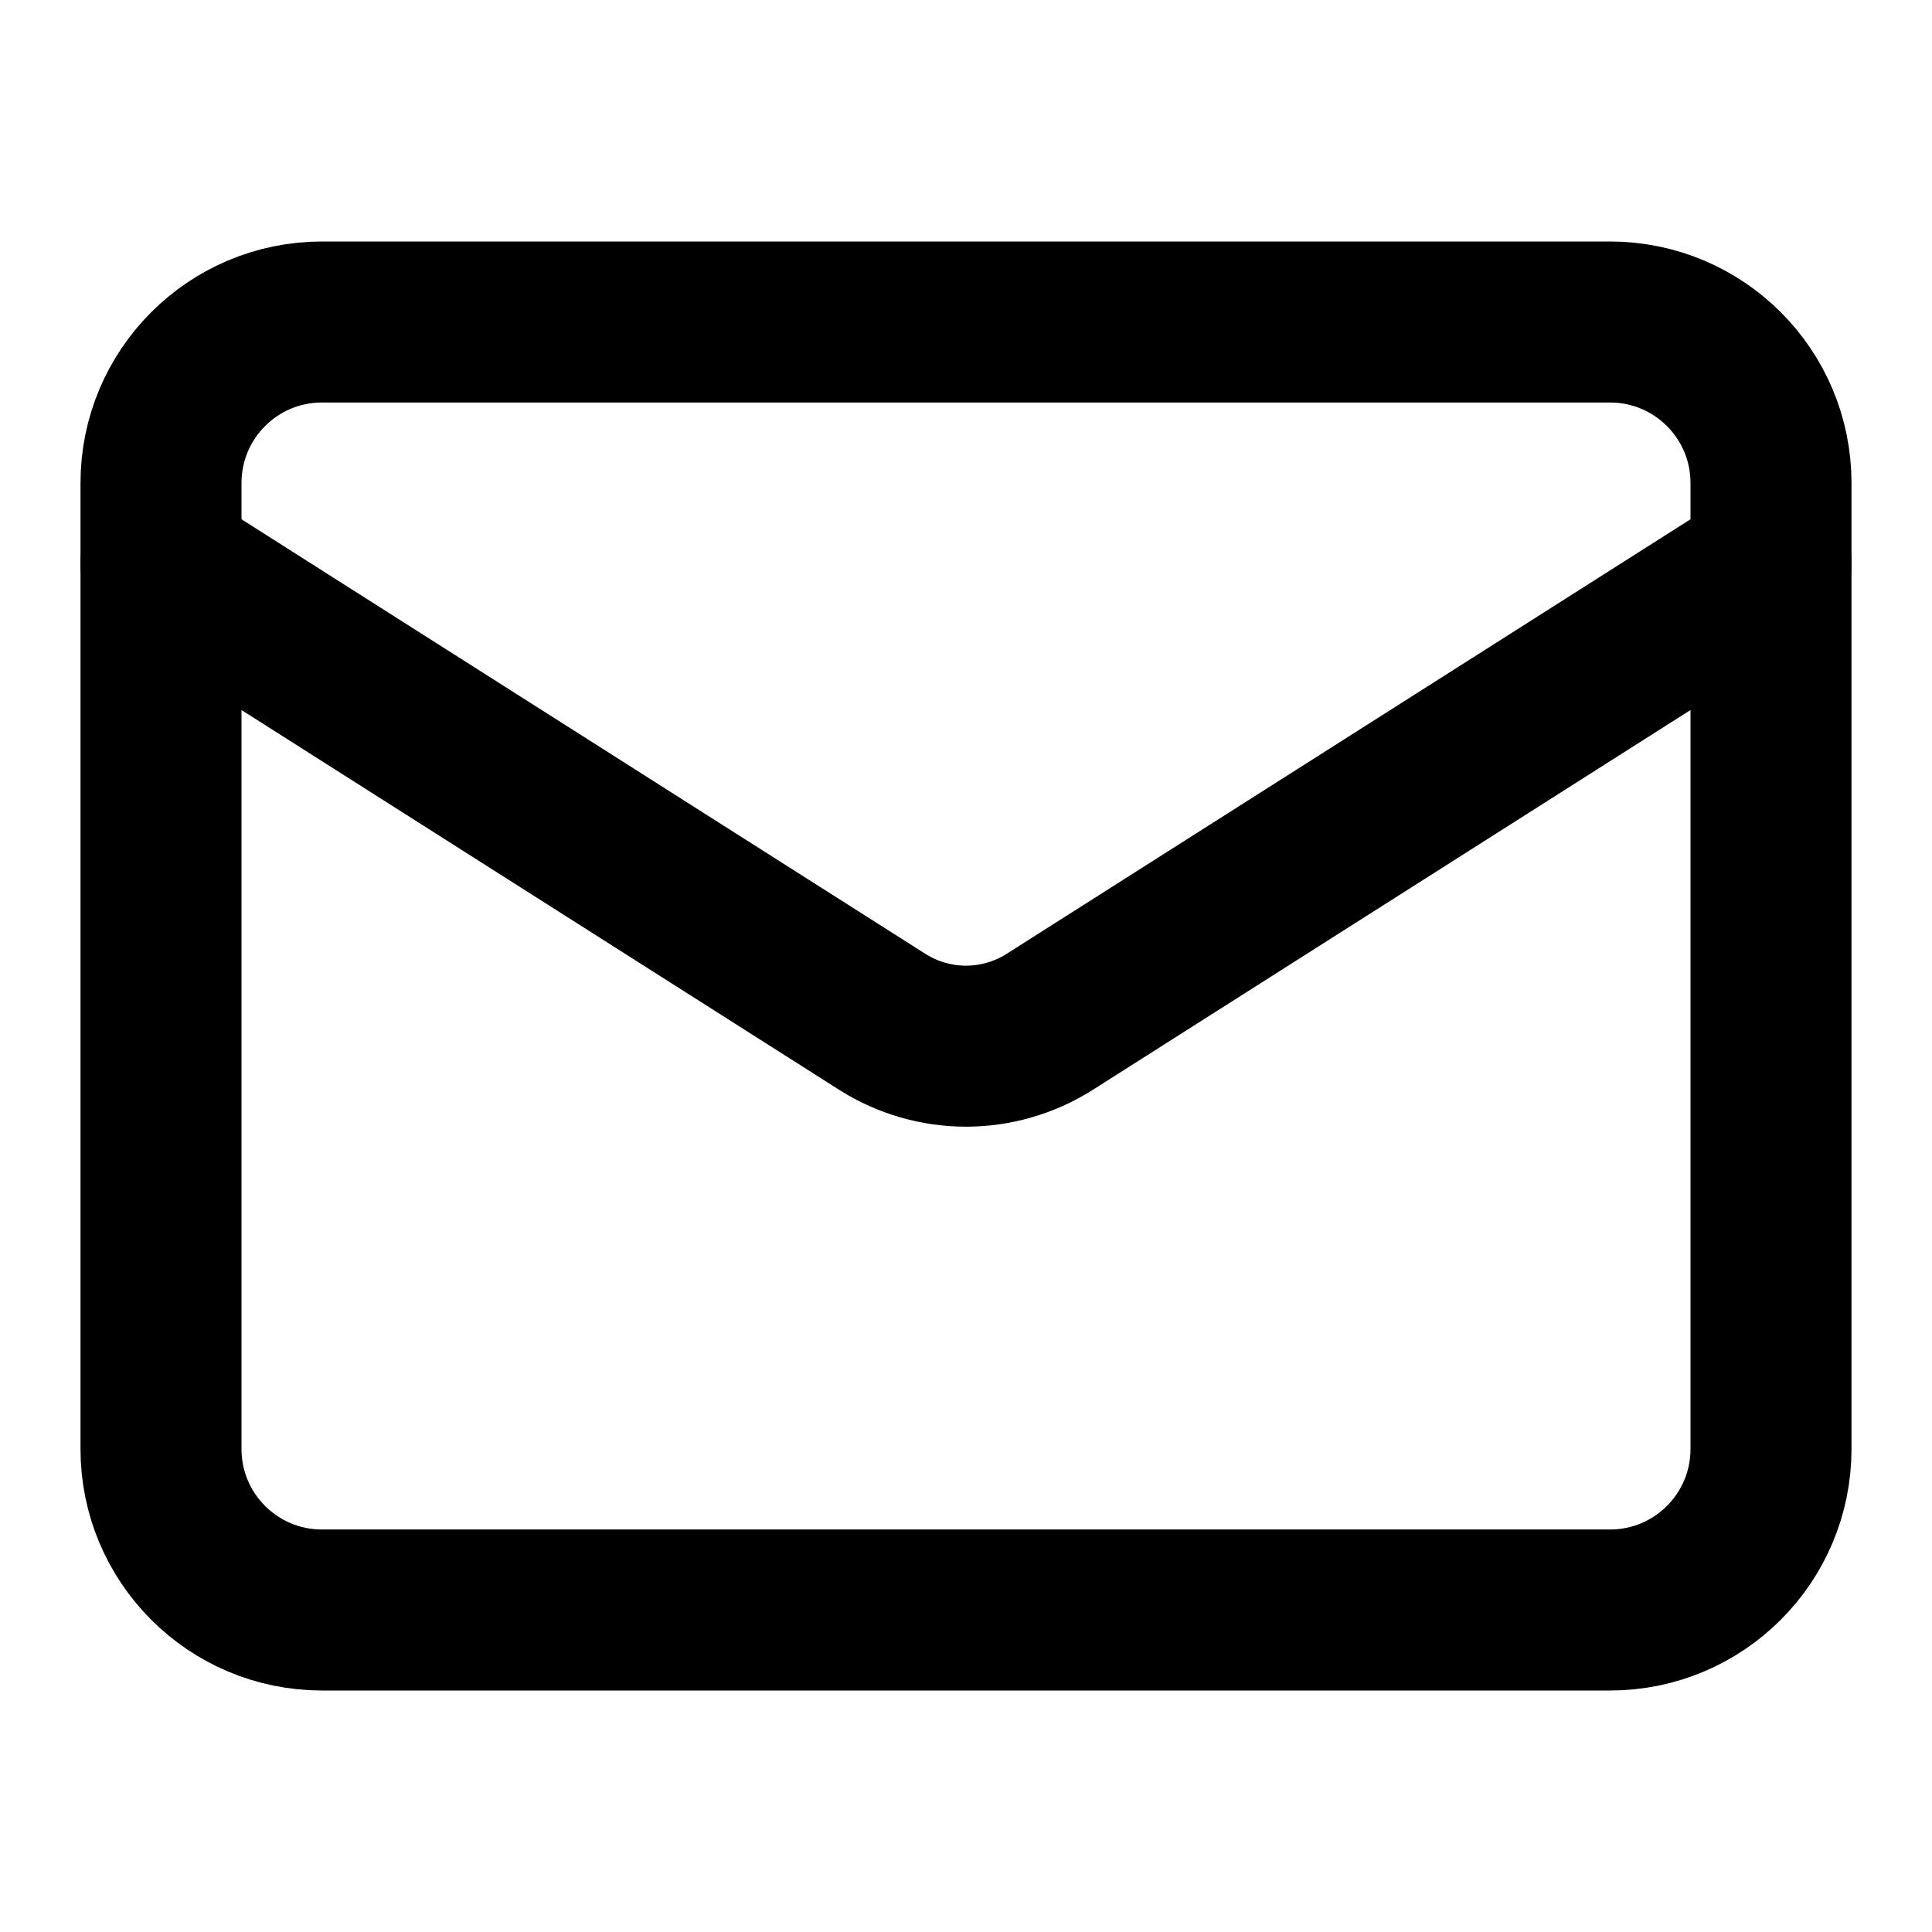
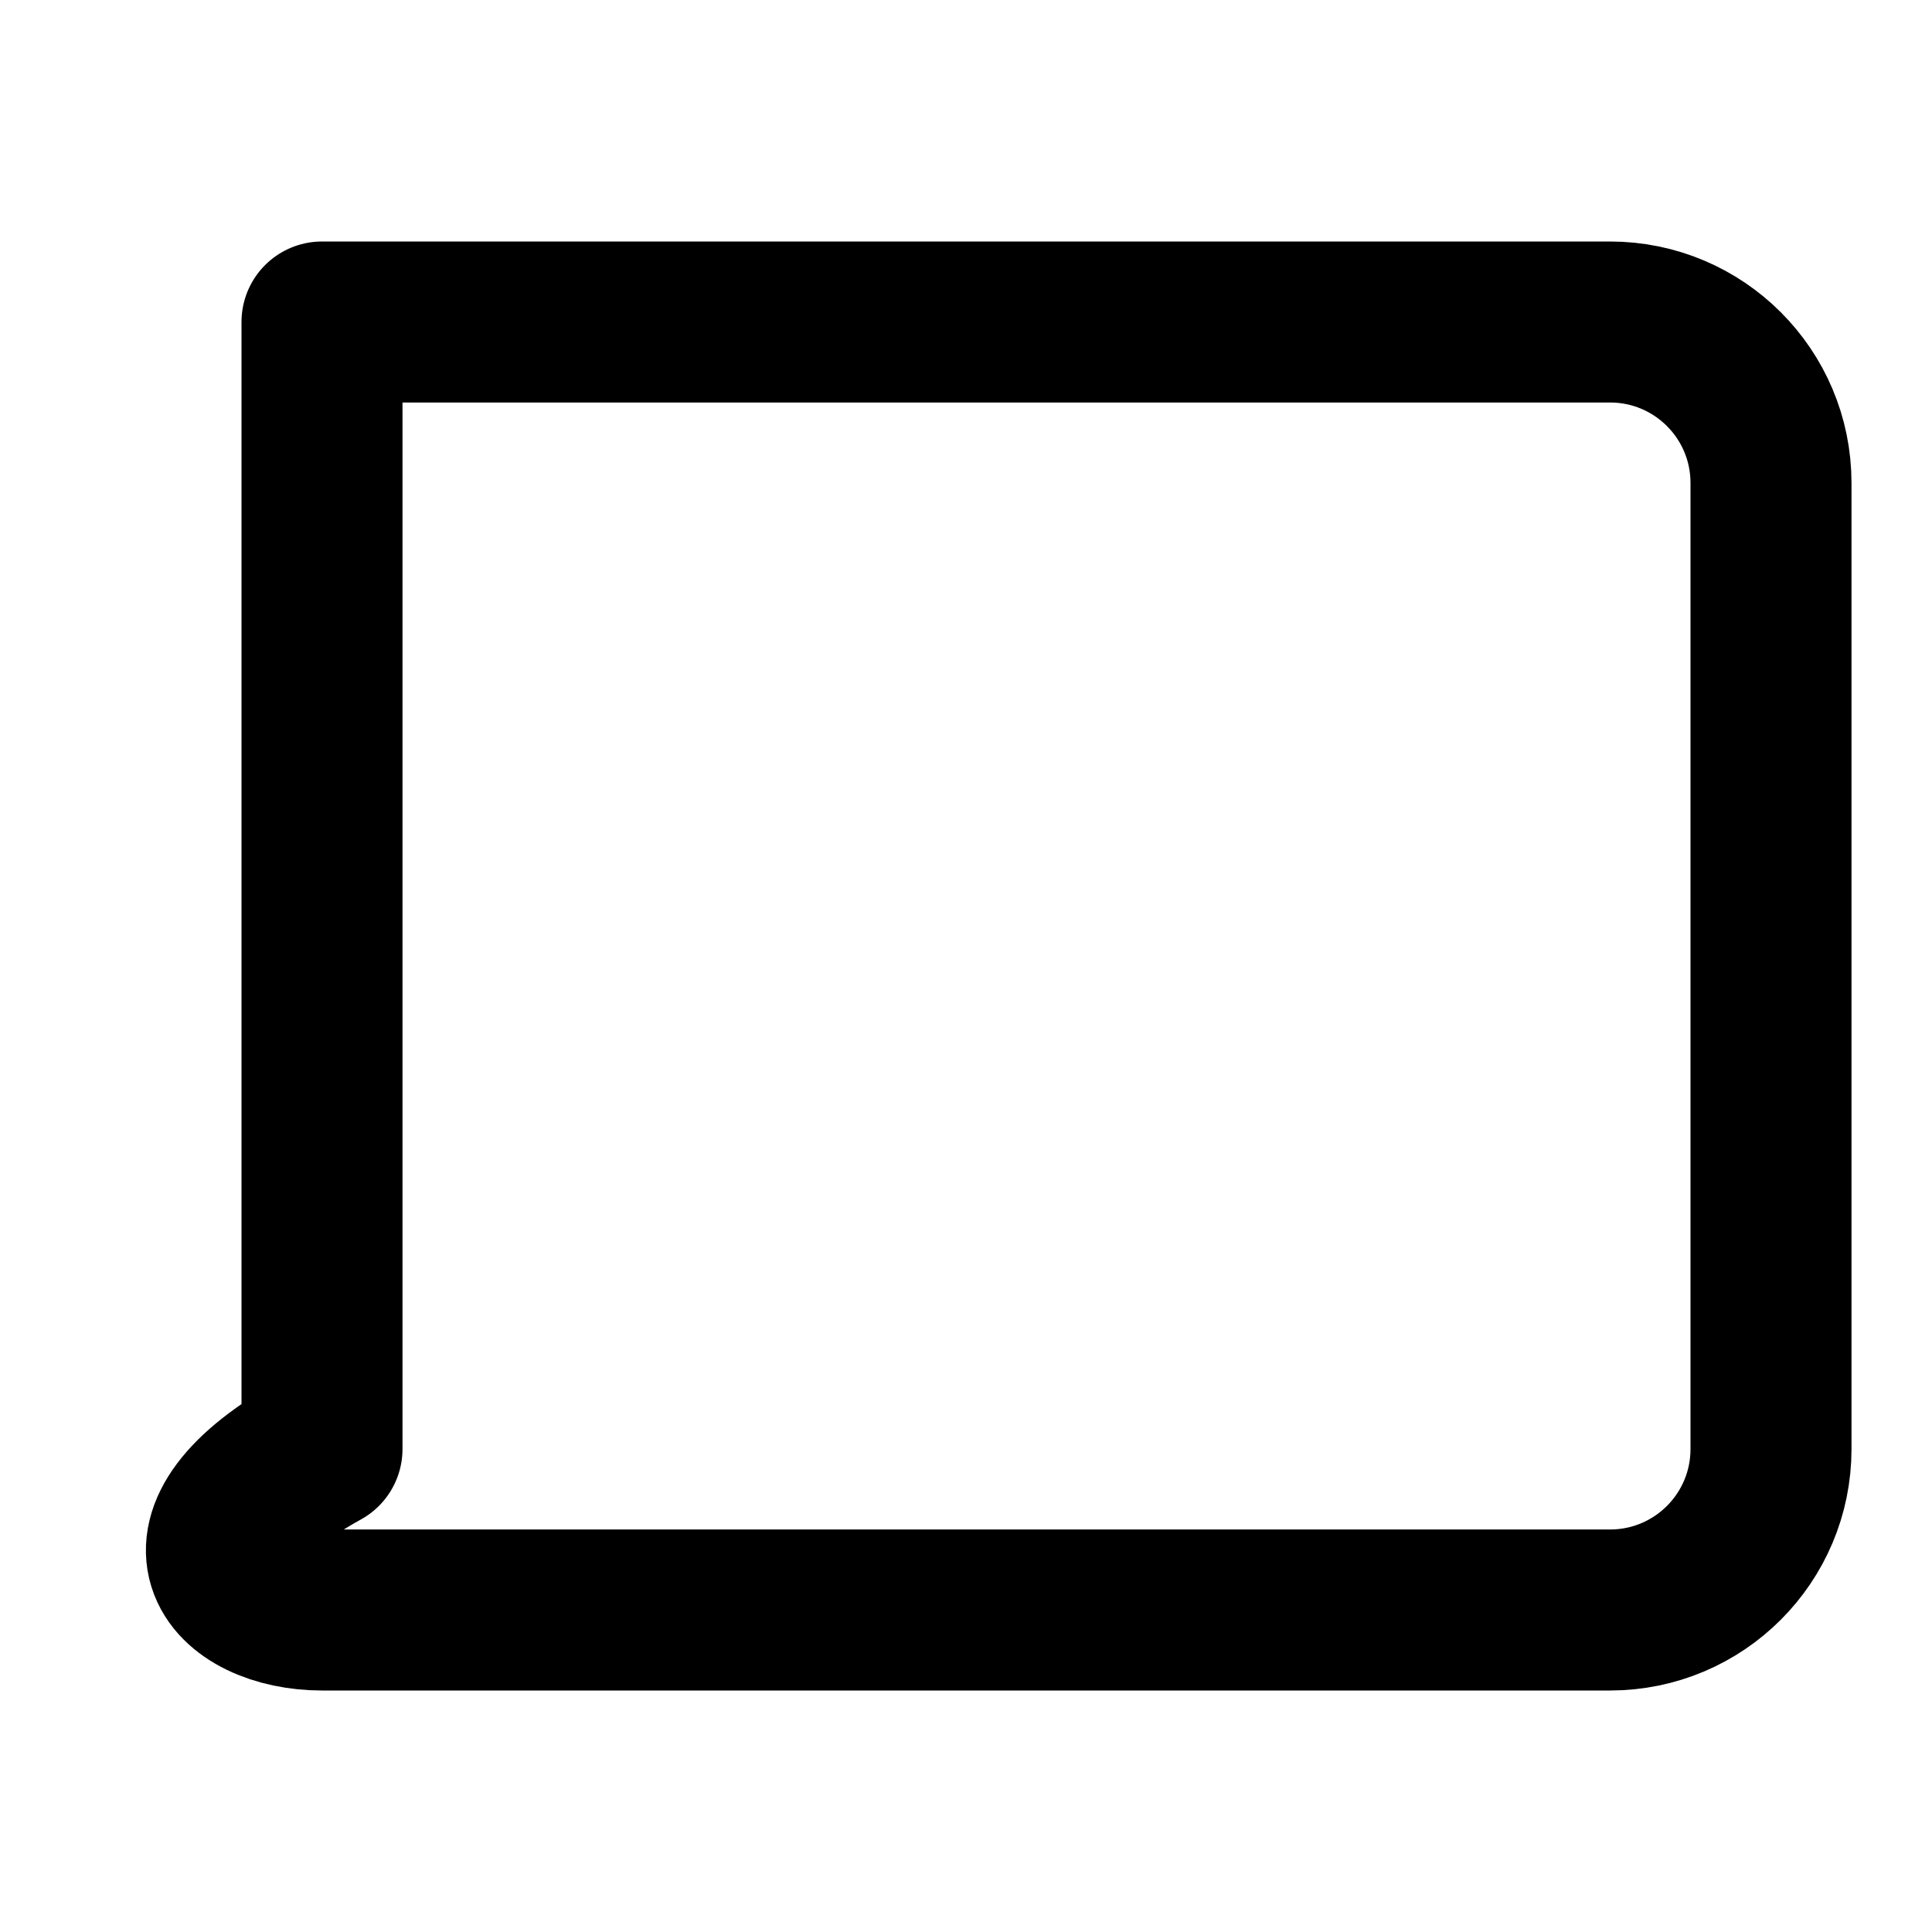
<svg xmlns="http://www.w3.org/2000/svg" width="24" height="24" viewBox="0 0 24 24" fill="none">
-   <path d="M20 4H4C2.895 4 2 4.895 2 6V18C2 19.105 2.895 20 4 20H20C21.105 20 22 19.105 22 18V6C22 4.895 21.105 4 20 4Z" stroke="#E2B423" style="stroke:#E2B423;stroke:color(display-p3 0.886 0.706 0.137);stroke-opacity:1;" stroke-width="2" stroke-linecap="round" stroke-linejoin="round" />
-   <path d="M22 7L13.03 12.7C12.721 12.893 12.364 12.996 12 12.996C11.636 12.996 11.279 12.893 10.97 12.7L2 7" stroke="#E2B423" style="stroke:#E2B423;stroke:color(display-p3 0.886 0.706 0.137);stroke-opacity:1;" stroke-width="2" stroke-linecap="round" stroke-linejoin="round" />
+   <path d="M20 4H4V18C2 19.105 2.895 20 4 20H20C21.105 20 22 19.105 22 18V6C22 4.895 21.105 4 20 4Z" stroke="#E2B423" style="stroke:#E2B423;stroke:color(display-p3 0.886 0.706 0.137);stroke-opacity:1;" stroke-width="2" stroke-linecap="round" stroke-linejoin="round" />
</svg>